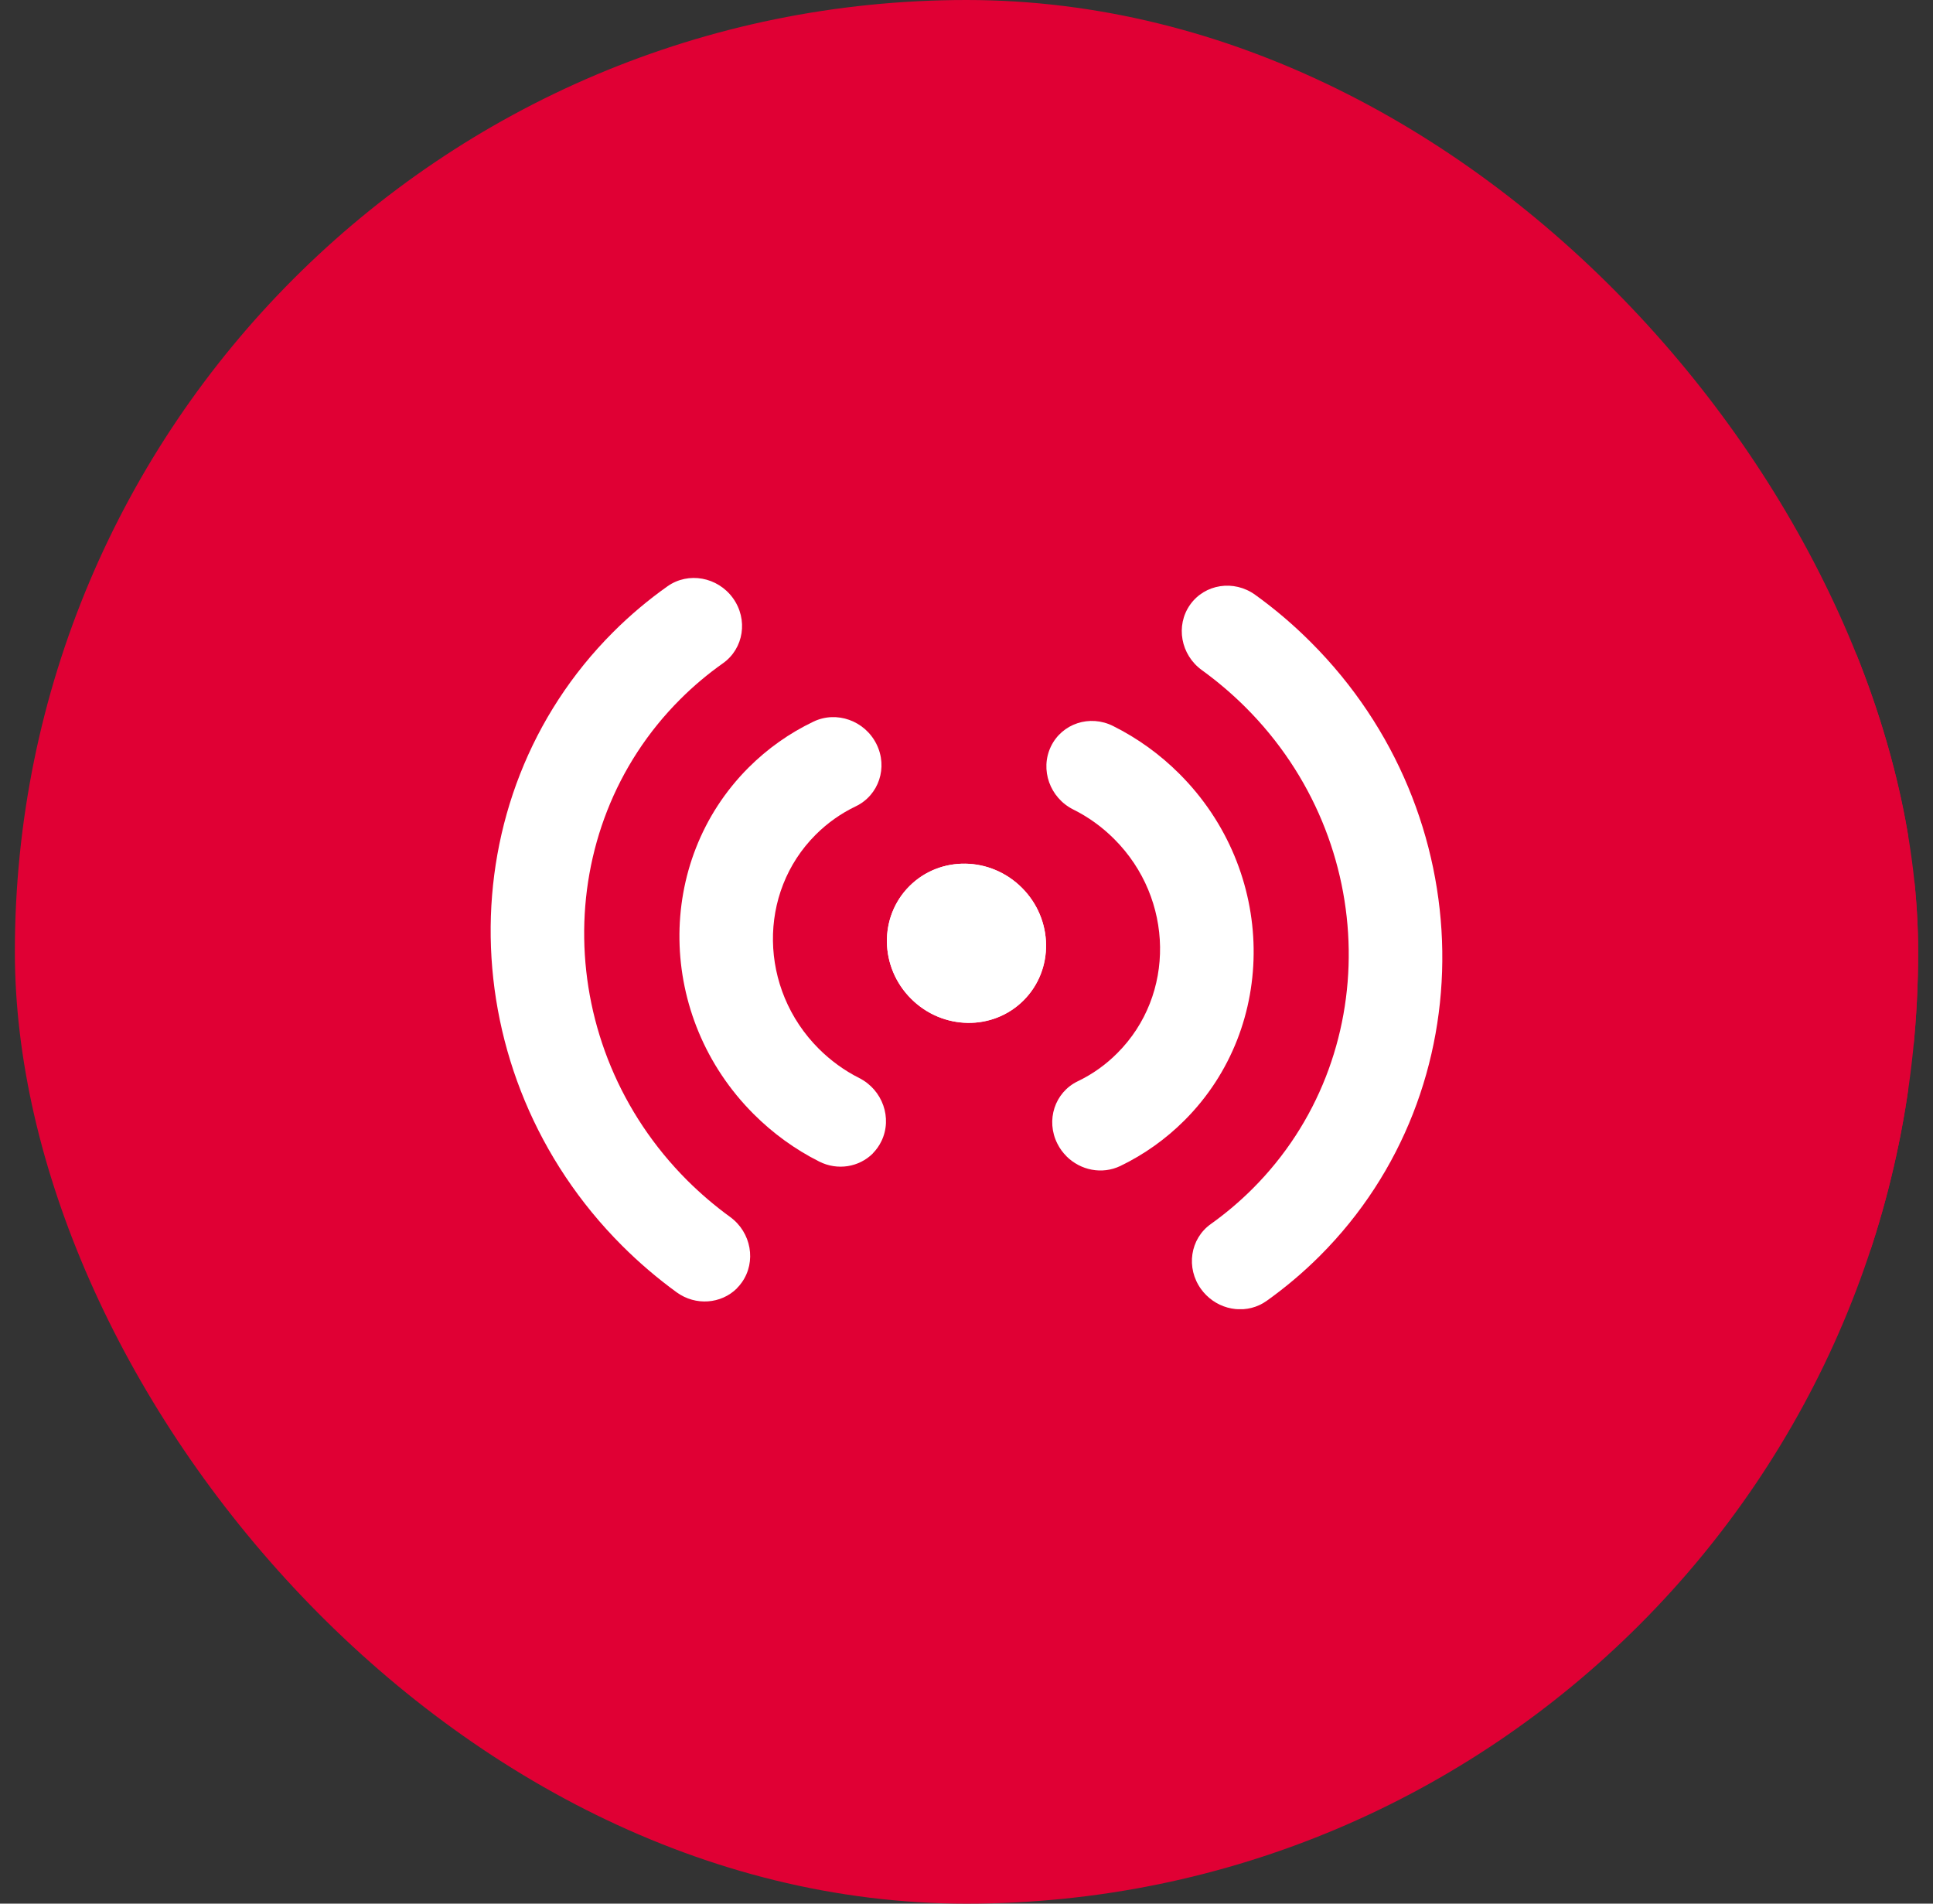
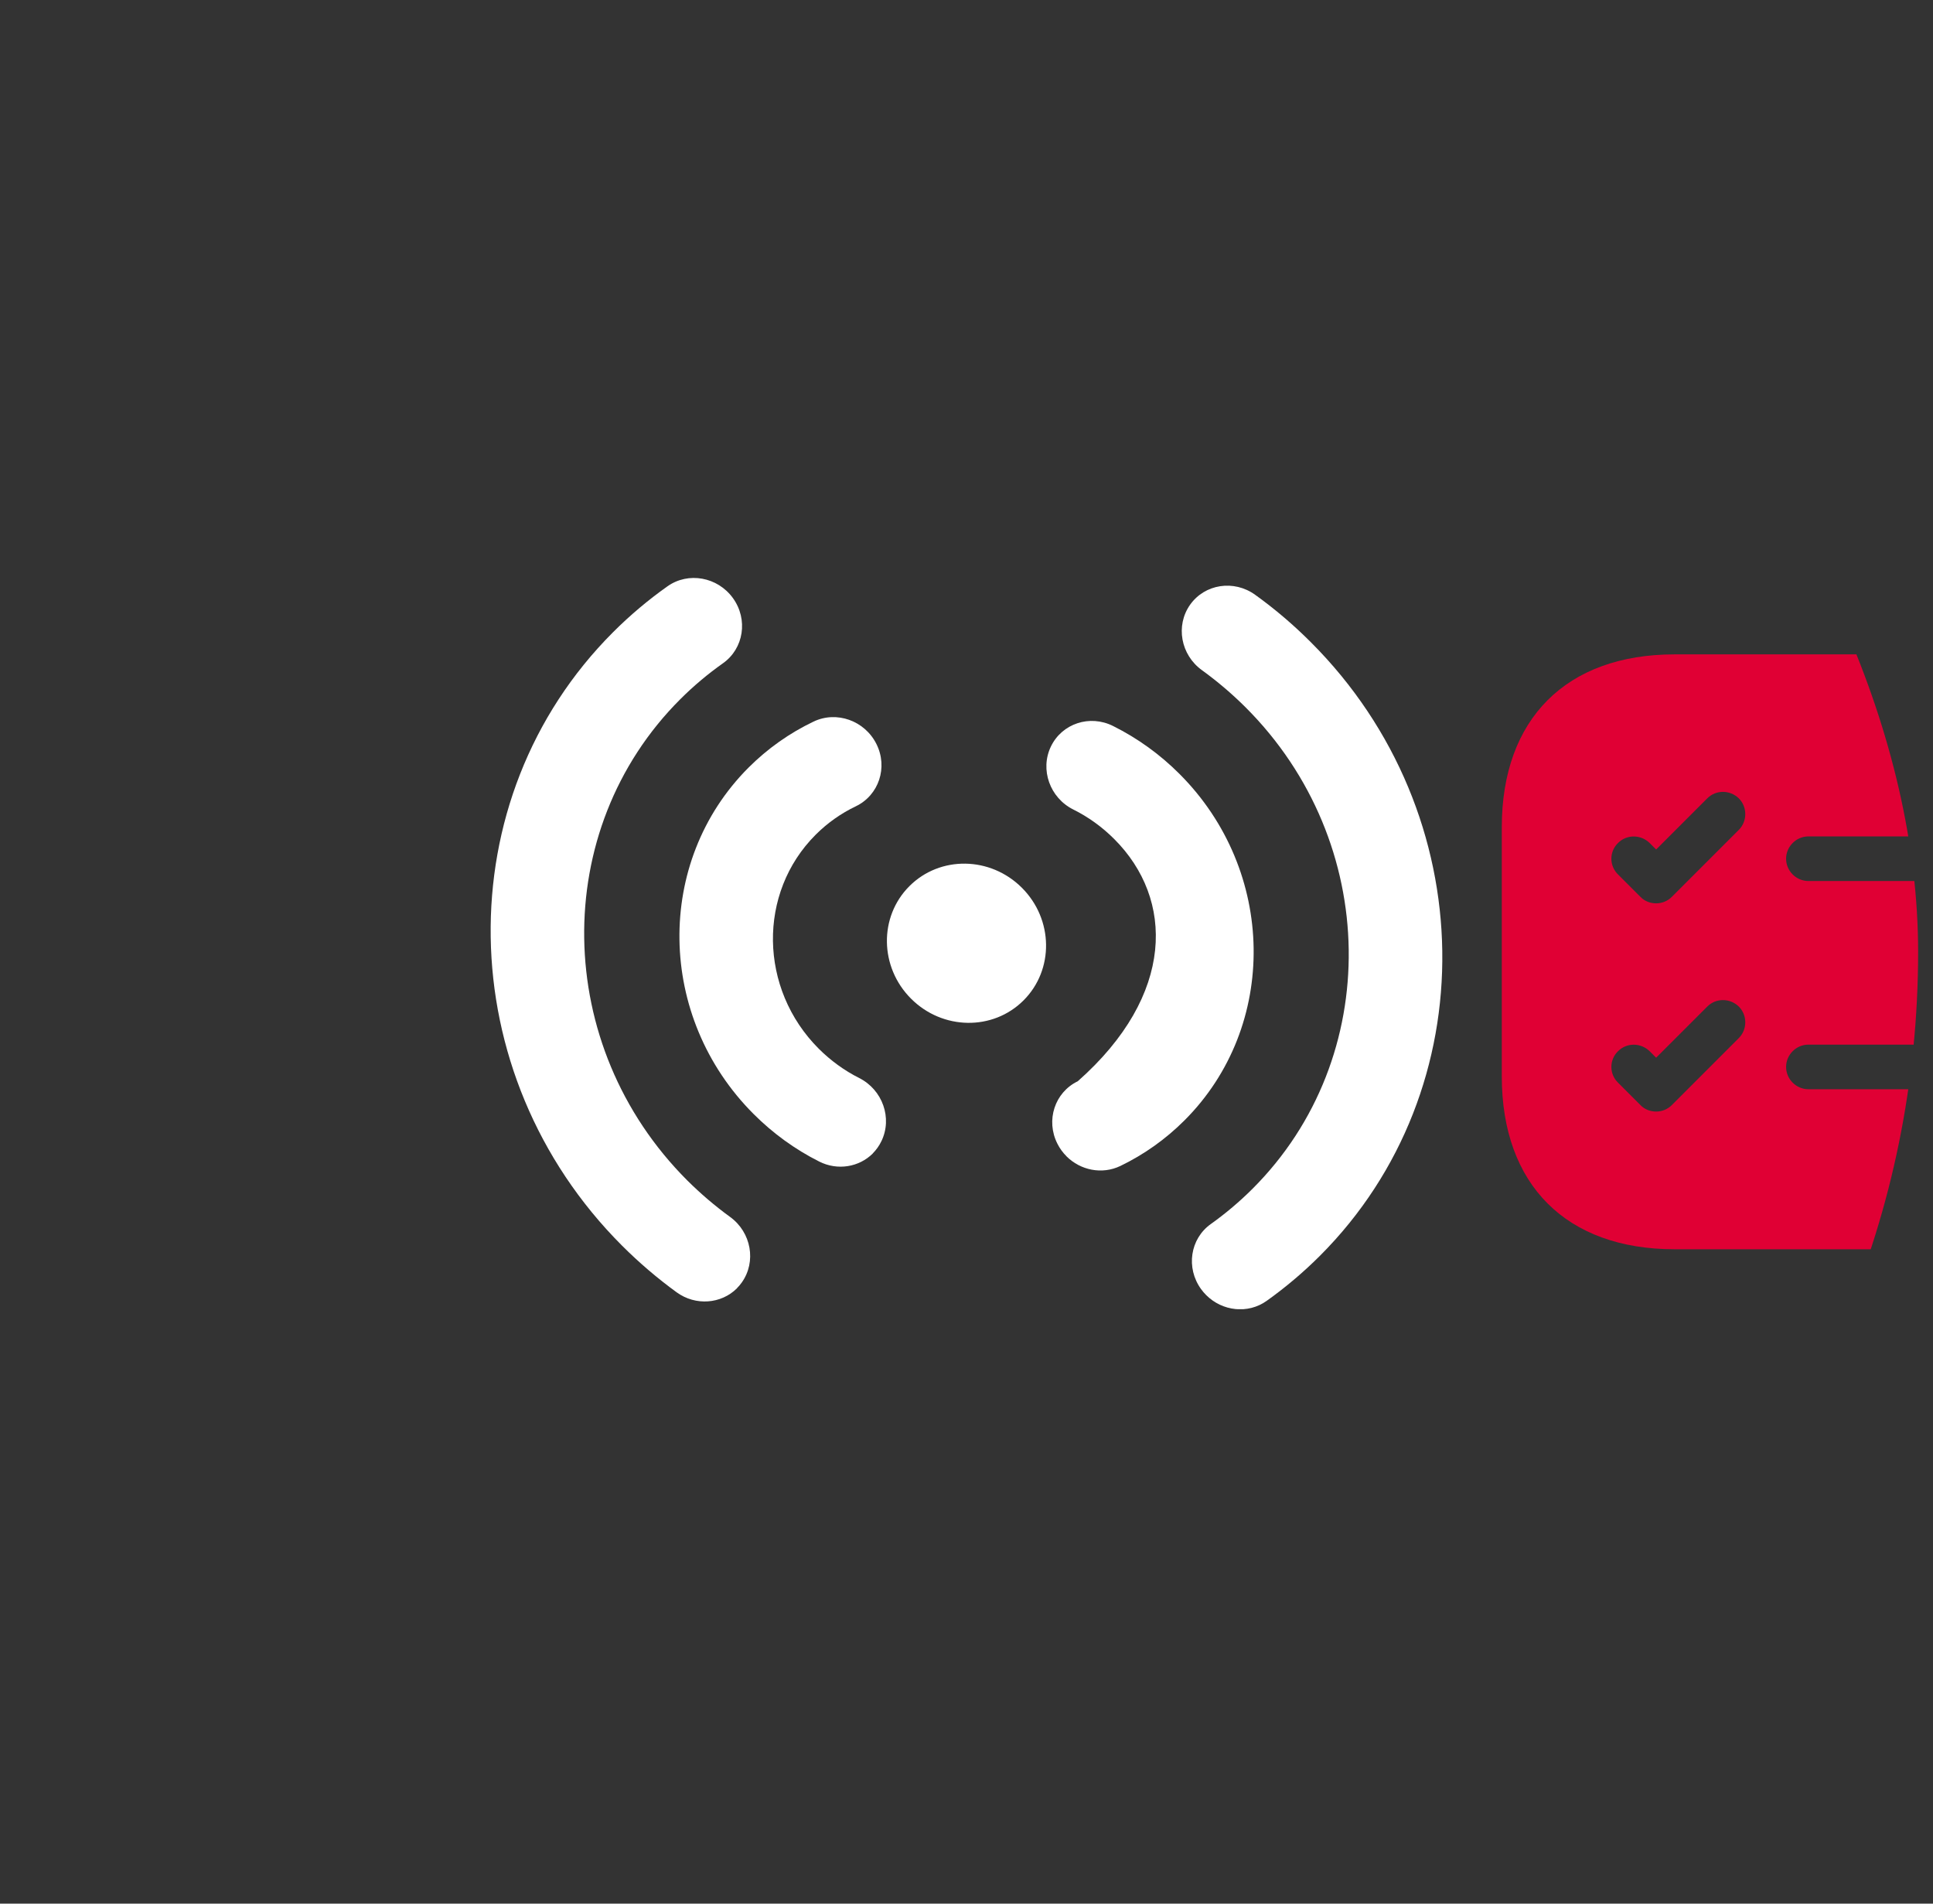
<svg xmlns="http://www.w3.org/2000/svg" width="65" height="64" viewBox="0 0 65 64" fill="none">
  <rect x="0" y="0" width="65" height="64" fill="#333333" stroke="none" />
  <g clip-path="url(#clip0_339_24007)">
-     <rect x="0.5" width="64" height="64" rx="32" fill="#E00034" />
    <path d="M64.69 22H56.31C52.67 22 50.5 24.17 50.5 27.81V36.19C50.5 39.83 52.67 42 56.31 42H64.69C68.33 42 70.5 39.83 70.5 36.19V27.81C70.5 24.17 68.33 22 64.69 22ZM58.47 34.9L56.22 37.15C56.07 37.3 55.88 37.37 55.69 37.37C55.5 37.37 55.3 37.3 55.16 37.15L54.41 36.4C54.11 36.11 54.11 35.63 54.41 35.34C54.7 35.05 55.17 35.05 55.47 35.34L55.69 35.56L57.41 33.84C57.7 33.55 58.17 33.55 58.47 33.84C58.76 34.13 58.76 34.61 58.47 34.9ZM58.47 27.9L56.22 30.15C56.07 30.3 55.88 30.37 55.69 30.37C55.5 30.37 55.3 30.3 55.16 30.15L54.41 29.4C54.11 29.11 54.11 28.63 54.41 28.34C54.7 28.05 55.17 28.05 55.47 28.34L55.69 28.56L57.41 26.84C57.7 26.55 58.17 26.55 58.47 26.84C58.76 27.13 58.76 27.61 58.47 27.9ZM66.06 36.62H60.81C60.4 36.62 60.06 36.28 60.06 35.87C60.06 35.46 60.4 35.12 60.81 35.12H66.06C66.48 35.12 66.81 35.46 66.81 35.87C66.81 36.28 66.48 36.62 66.06 36.62ZM66.06 29.62H60.81C60.4 29.62 60.06 29.28 60.06 28.87C60.06 28.46 60.4 28.12 60.81 28.12H66.06C66.48 28.12 66.81 28.46 66.81 28.87C66.81 29.28 66.48 29.62 66.06 29.62Z" fill="#E00034" />
    <g clip-path="url(#clip1_339_24007)">
      <g clip-path="url(#clip2_339_24007)">
        <path d="M40.559 43.54C40.497 43.479 40.442 43.413 40.389 43.341C39.871 42.628 40.018 41.646 40.718 41.15C41.216 40.795 41.689 40.395 42.126 39.958C46.519 35.565 46.415 28.309 41.891 23.787C41.433 23.329 40.936 22.907 40.417 22.531C39.702 22.016 39.524 21.032 40.018 20.332C40.512 19.632 41.492 19.481 42.207 19.997C42.871 20.474 43.503 21.013 44.084 21.596C49.853 27.365 49.987 36.615 44.385 42.219C43.829 42.775 43.227 43.283 42.593 43.735C41.965 44.183 41.104 44.085 40.561 43.542L40.559 43.54Z" fill="white" />
-         <path d="M35.861 38.872C35.74 38.751 35.636 38.611 35.556 38.45C35.159 37.665 35.467 36.725 36.241 36.352C36.735 36.115 37.183 35.797 37.573 35.404C39.529 33.449 39.48 30.22 37.469 28.21C37.062 27.802 36.597 27.467 36.09 27.215C35.303 26.822 34.966 25.874 35.337 25.1C35.709 24.324 36.646 24.014 37.431 24.409C38.254 24.82 39.005 25.361 39.662 26.019C42.92 29.276 42.996 34.501 39.832 37.665C39.2 38.297 38.474 38.813 37.675 39.199C37.058 39.496 36.332 39.345 35.861 38.874V38.872Z" fill="white" />
-         <path d="M34.419 33.633C35.449 32.604 35.424 30.91 34.364 29.849C33.304 28.789 31.61 28.764 30.58 29.794C29.55 30.824 29.575 32.518 30.636 33.578C31.696 34.638 33.39 34.663 34.419 33.633Z" fill="white" />
+         <path d="M35.861 38.872C35.74 38.751 35.636 38.611 35.556 38.45C35.159 37.665 35.467 36.725 36.241 36.352C39.529 33.449 39.48 30.22 37.469 28.21C37.062 27.802 36.597 27.467 36.09 27.215C35.303 26.822 34.966 25.874 35.337 25.1C35.709 24.324 36.646 24.014 37.431 24.409C38.254 24.82 39.005 25.361 39.662 26.019C42.92 29.276 42.996 34.501 39.832 37.665C39.2 38.297 38.474 38.813 37.675 39.199C37.058 39.496 36.332 39.345 35.861 38.874V38.872Z" fill="white" />
        <path d="M24.781 43.309C24.84 43.25 24.895 43.186 24.944 43.116C25.44 42.418 25.264 41.432 24.552 40.914C24.043 40.545 23.557 40.13 23.107 39.682C18.583 35.158 18.477 27.904 22.872 23.511C23.317 23.066 23.801 22.659 24.312 22.298C25.012 21.802 25.162 20.824 24.647 20.109C24.131 19.395 23.147 19.216 22.447 19.71C21.798 20.169 21.181 20.688 20.615 21.255C15.011 26.858 15.147 36.108 20.916 41.877C21.487 42.448 22.106 42.976 22.753 43.447C23.393 43.911 24.252 43.839 24.781 43.313V43.309Z" fill="white" />
        <path d="M29.348 38.777C29.464 38.66 29.564 38.522 29.64 38.363C30.014 37.589 29.678 36.641 28.894 36.244C28.393 35.992 27.935 35.659 27.532 35.258C25.519 33.245 25.472 30.017 27.428 28.063C27.822 27.669 28.279 27.346 28.779 27.107C29.553 26.735 29.865 25.798 29.471 25.013C29.078 24.226 28.13 23.889 27.356 24.26C26.544 24.648 25.81 25.168 25.171 25.806C22.007 28.971 22.083 34.195 25.341 37.453C25.99 38.102 26.732 38.641 27.545 39.05C28.17 39.366 28.891 39.235 29.35 38.779L29.348 38.777Z" fill="white" />
        <path d="M34.419 33.632C35.449 32.602 35.424 30.908 34.364 29.848C33.304 28.787 31.61 28.762 30.58 29.792C29.55 30.822 29.575 32.516 30.636 33.576C31.696 34.636 33.39 34.661 34.419 33.632Z" fill="white" />
      </g>
    </g>
  </g>
  <defs>
    <clipPath id="clip0_339_24007">
      <rect x="0.5" width="64" height="64" rx="32" fill="white" />
    </clipPath>
    <clipPath id="clip1_339_24007">
      <rect width="32" height="32" fill="white" transform="translate(16.5 16)" />
    </clipPath>
    <clipPath id="clip2_339_24007">
      <rect width="32" height="24.587" fill="white" transform="translate(16.5 19.428)" />
    </clipPath>
  </defs>
</svg>